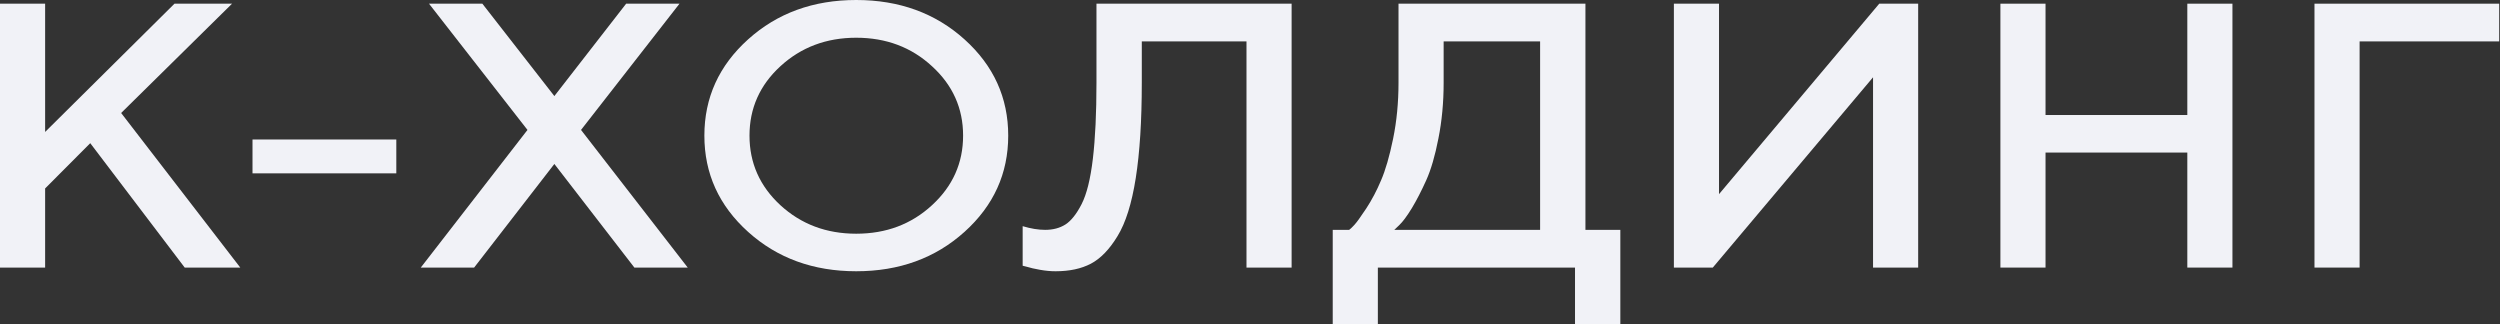
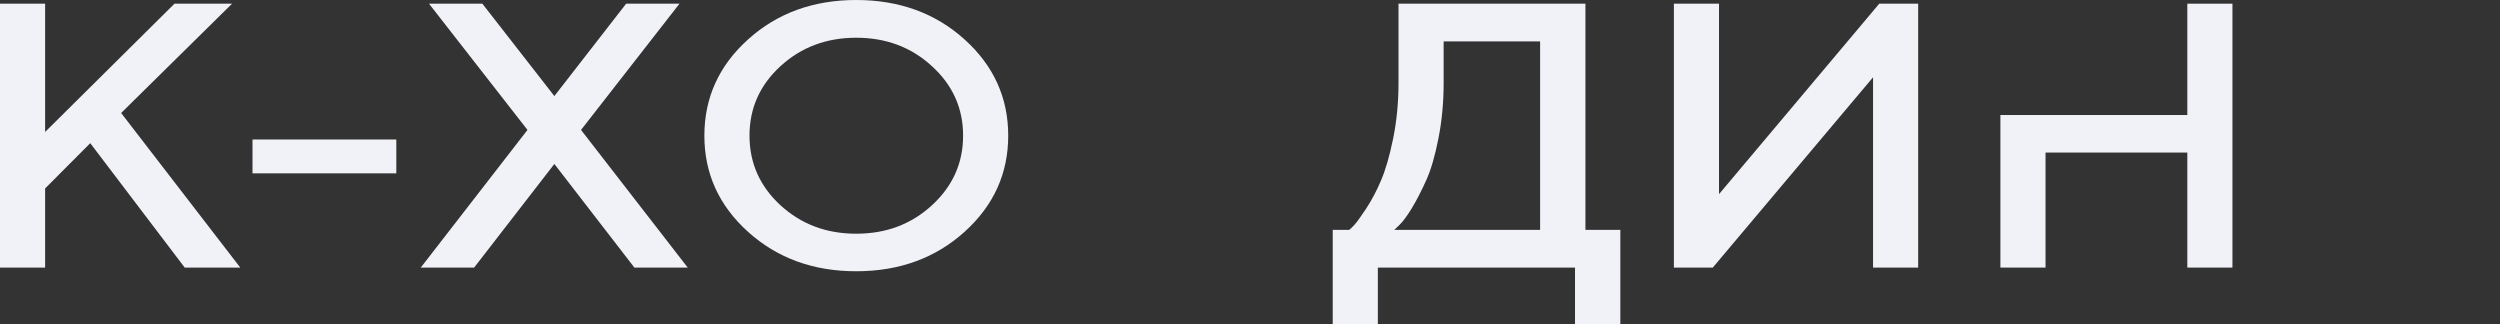
<svg xmlns="http://www.w3.org/2000/svg" width="856" height="111" viewBox="0 0 856 111" fill="none">
  <rect x="0" y="0" width="856" height="111" fill="#333333" stroke="none" />
  <g clip-path="url(#clip0_189_2)">
-     <path d="M792.478 91.618V1.261H855.724V14.178H807.928V91.618H792.478Z" fill="#F1F2F7" />
-     <path d="M764.389 1.261V91.618H748.938V52.236H700.388V91.618H684.938V1.261H700.388V39.382H748.938V1.261H764.389Z" fill="#F1F2F7" />
+     <path d="M764.389 1.261V91.618H748.938V52.236H700.388V91.618H684.938V1.261V39.382H748.938V1.261H764.389Z" fill="#F1F2F7" />
    <path d="M656.78 91.618H641.33V26.465L586.459 91.618H573.137V1.261H588.588V66.477L643.458 1.261H656.78V91.618Z" fill="#F1F2F7" />
    <path d="M456.325 78.701H461.957C462.416 78.365 463.009 77.798 463.744 77C464.522 76.159 465.873 74.29 467.795 71.392C469.716 68.451 471.412 65.238 472.875 61.751C474.387 58.265 475.761 53.518 476.998 47.511C478.234 41.462 478.851 35.077 478.851 28.355V1.261H542.852V78.701H554.803V110.963H539.284V91.618H471.776V110.963H456.325V78.701ZM494.302 28.355C494.302 35.077 493.708 41.42 492.518 47.385C491.373 53.308 489.976 58.097 488.329 61.751C486.679 65.406 485.03 68.599 483.383 71.329C481.733 74.017 480.317 75.929 479.126 77.063L477.407 78.701H527.332V14.178H494.302V28.355Z" fill="#F1F2F7" />
-     <path d="M442.248 1.261V91.618H426.798V14.178H390.95V28.355C390.95 41.336 390.264 52.194 388.89 60.932C387.516 69.669 385.433 76.307 382.641 80.844C379.894 85.38 376.85 88.531 373.508 90.295C370.212 92.017 366.183 92.879 361.422 92.879C359.728 92.879 357.942 92.71 356.065 92.374C354.188 92.038 352.723 91.702 351.67 91.366L350.159 90.988V77.441C352.952 78.281 355.516 78.701 357.851 78.701C360.551 78.701 362.864 78.092 364.786 76.874C366.755 75.614 368.609 73.282 370.349 69.879C372.089 66.477 373.37 61.31 374.195 54.379C375.018 47.448 375.431 38.773 375.431 28.355V1.261H442.248Z" fill="#F1F2F7" />
    <path d="M267.204 22.684C260.153 29.153 256.628 37.072 256.628 46.439C256.628 55.807 260.153 63.746 267.204 70.257C274.3 76.768 282.952 80.024 293.162 80.024C303.417 80.024 312.069 76.768 319.12 70.257C326.216 63.746 329.764 55.807 329.764 46.439C329.764 37.072 326.216 29.153 319.12 22.684C312.069 16.173 303.417 12.917 293.162 12.917C282.952 12.917 274.3 16.173 267.204 22.684ZM256.148 79.394C246.167 70.404 241.177 59.419 241.177 46.439C241.177 33.459 246.167 22.474 256.148 13.484C266.128 4.495 278.466 0 293.162 0C307.903 0 320.264 4.495 330.245 13.484C340.225 22.474 345.215 33.459 345.215 46.439C345.215 59.419 340.225 70.404 330.245 79.394C320.264 88.383 307.903 92.878 293.162 92.878C278.466 92.878 266.128 88.383 256.148 79.394Z" fill="#F1F2F7" />
    <path d="M189.811 32.892L214.395 1.261H232.662L198.944 44.486L235.478 91.618H217.211L189.811 56.143L162.342 91.618H144.075L180.609 44.486L146.891 1.261H165.157L189.811 32.892Z" fill="#F1F2F7" />
    <path d="M135.697 47.762V59.356H86.459V47.762H135.697Z" fill="#F1F2F7" />
    <path d="M15.451 1.261V45.179L59.745 1.261H79.454L41.478 38.689L82.269 91.618H63.247L30.902 49.023L15.451 64.524V91.618H0V1.261H15.451Z" fill="#F1F2F7" />
  </g>
  <defs>
    <clipPath id="clip0_189_2">
      <rect width="856" height="111" fill="white" />
    </clipPath>
  </defs>
</svg>